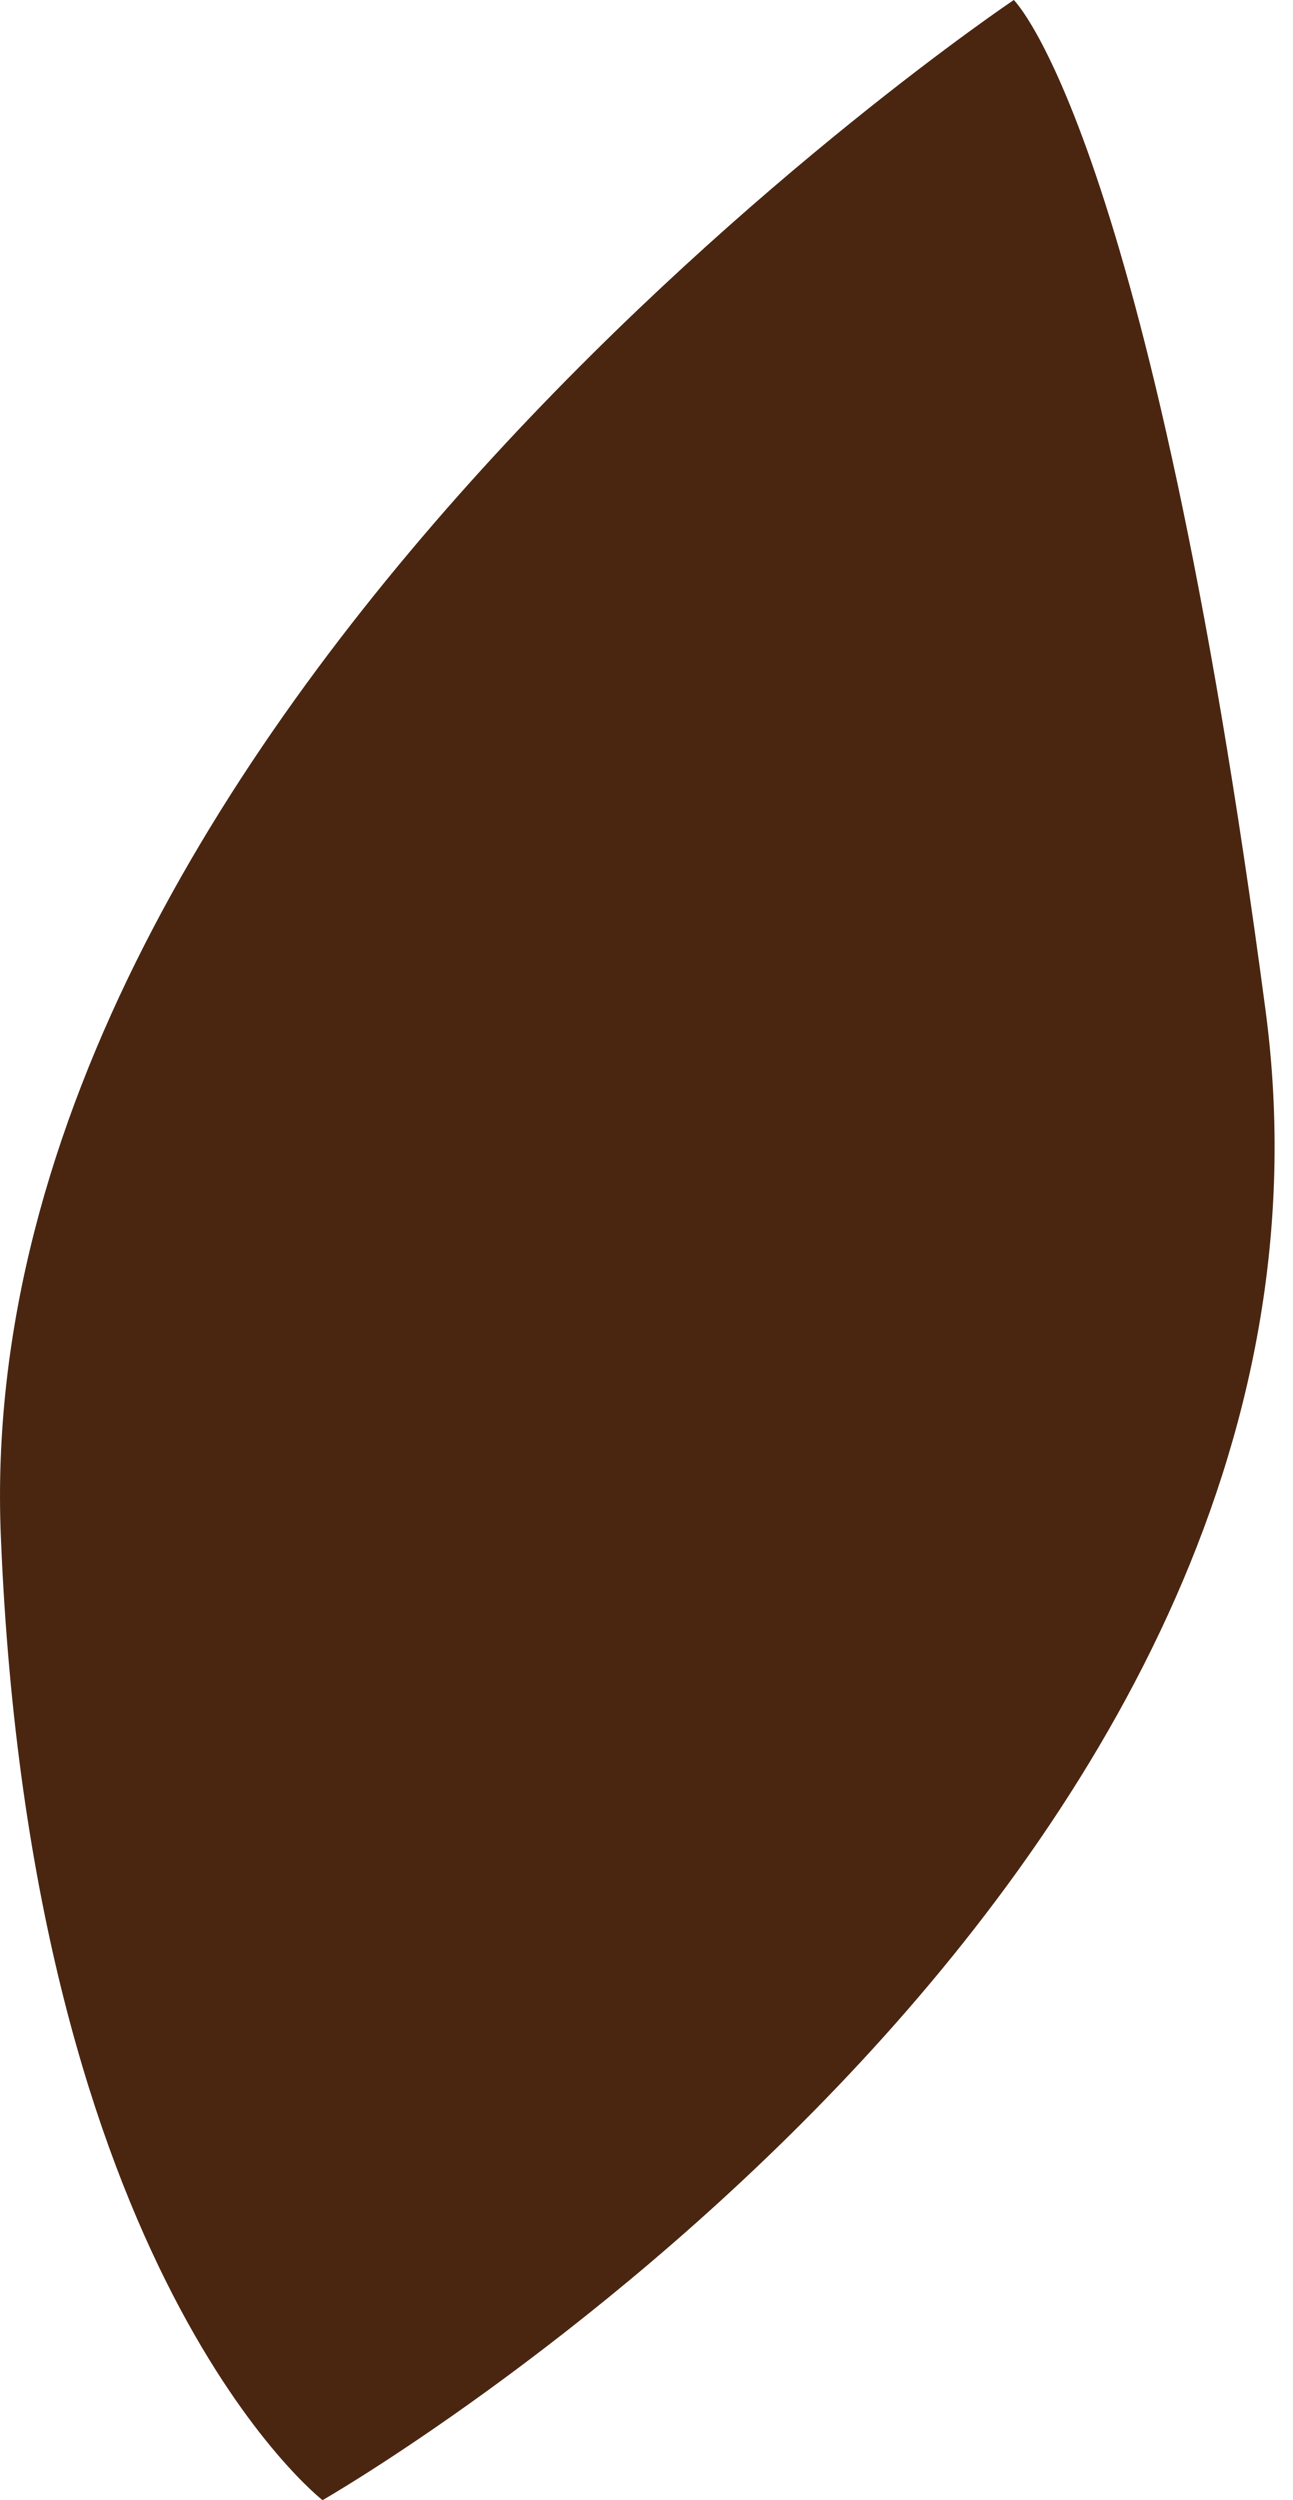
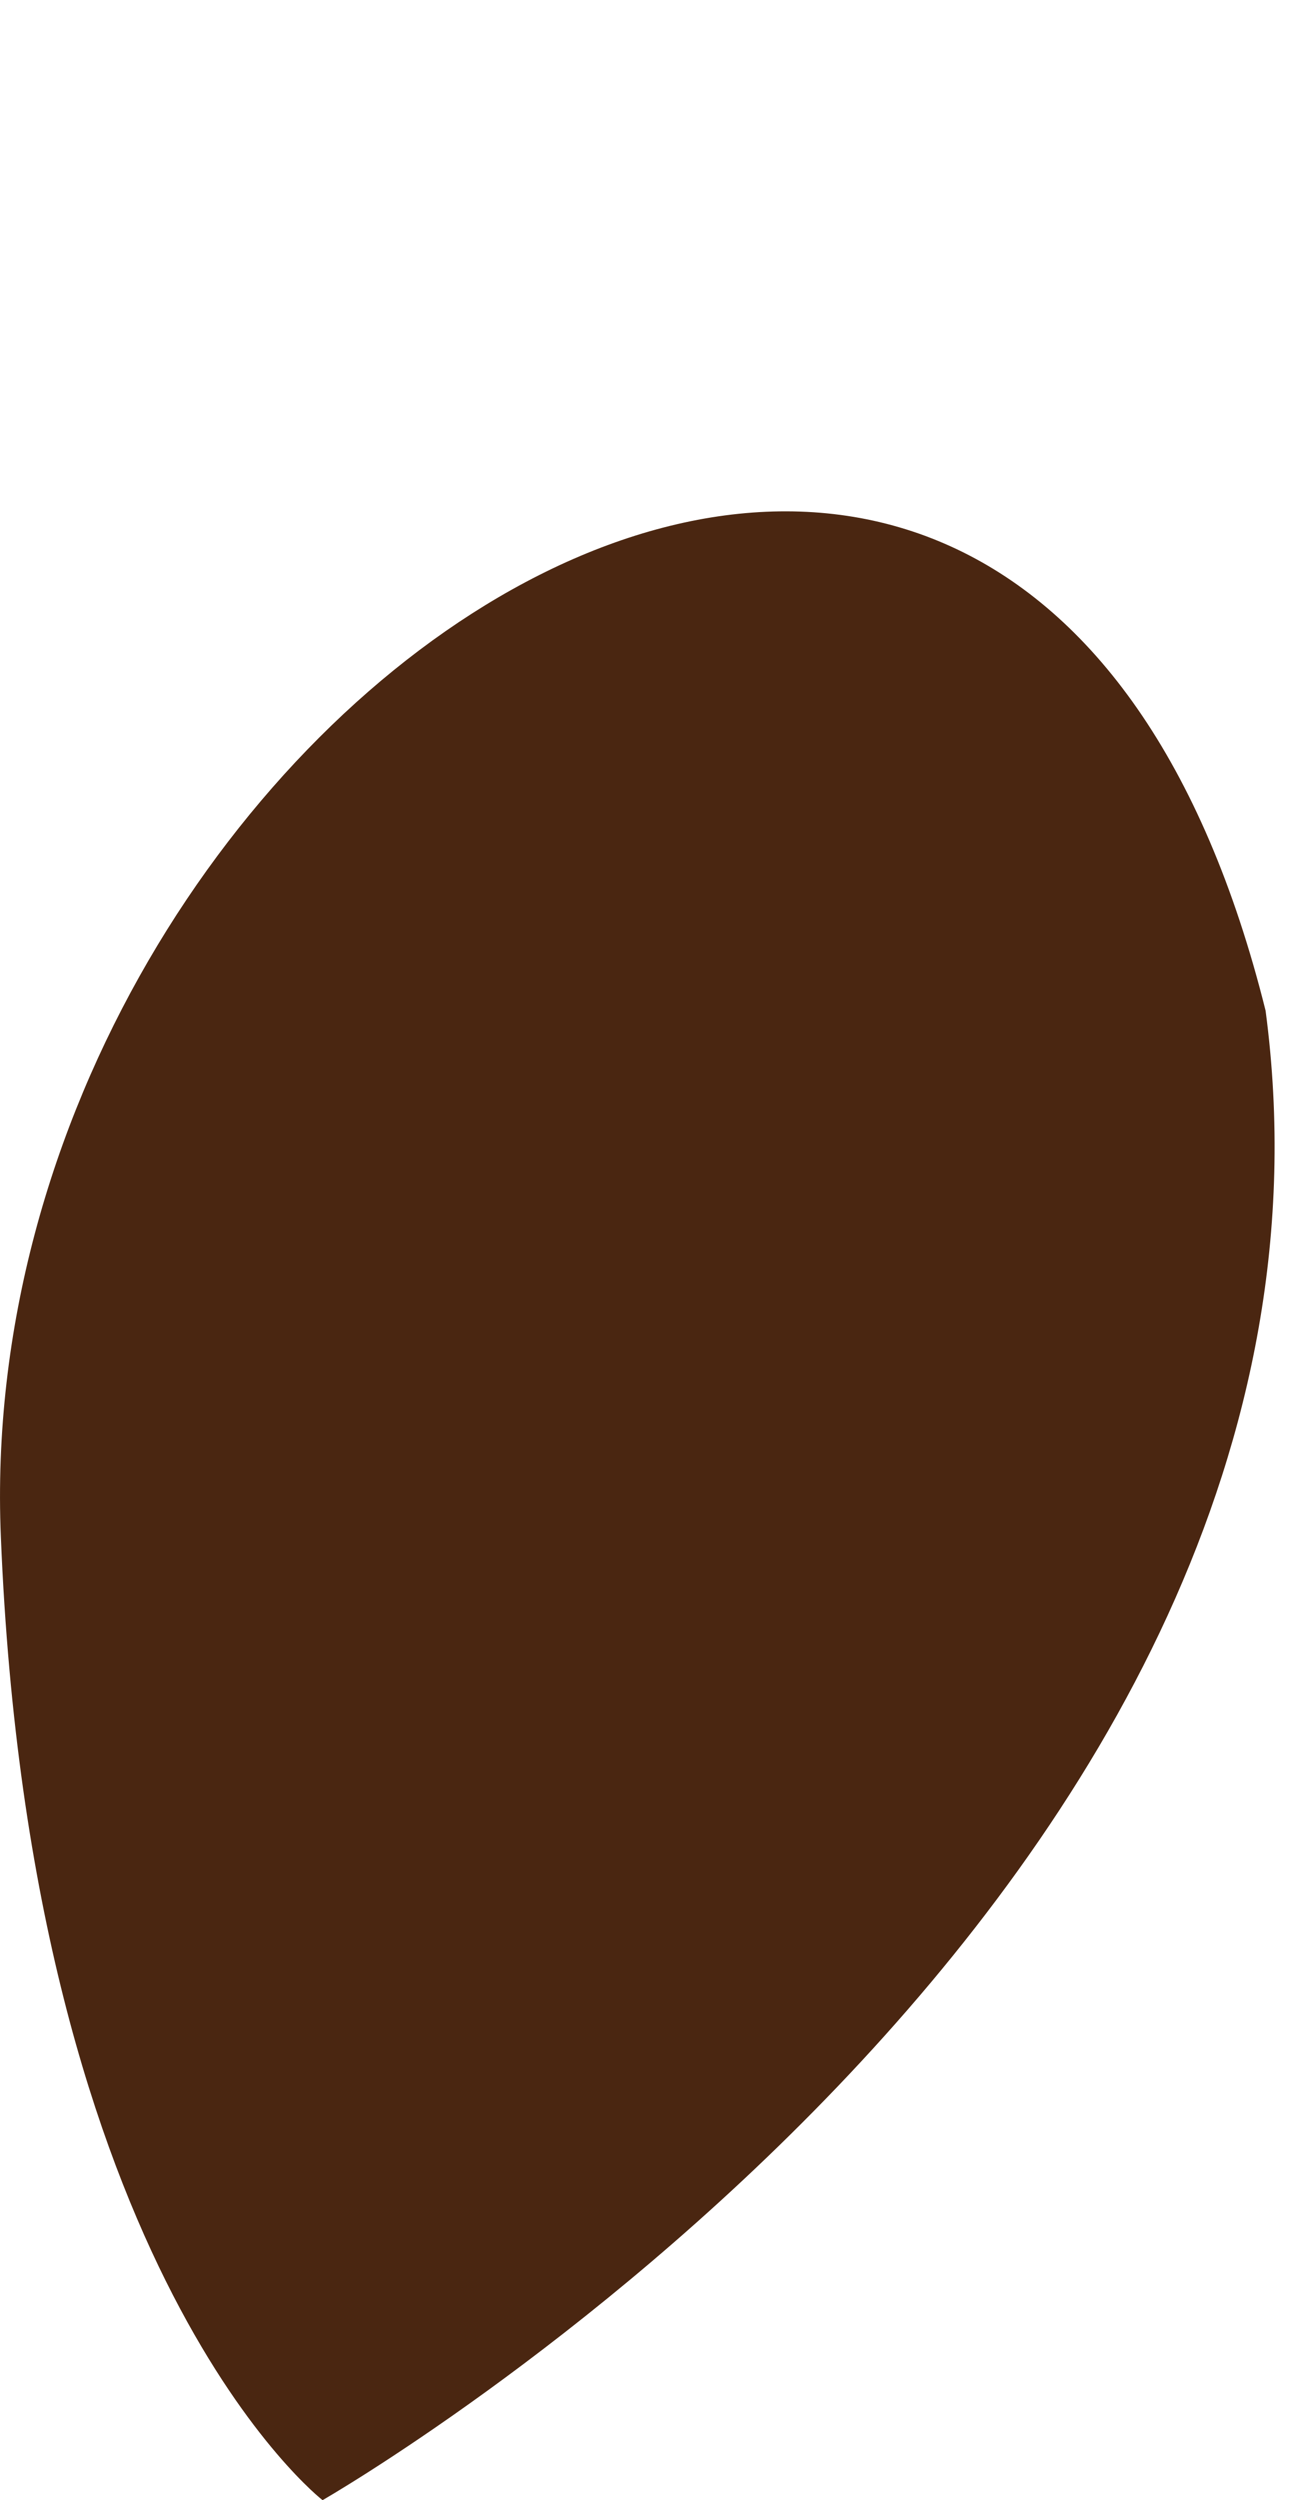
<svg xmlns="http://www.w3.org/2000/svg" width="15" height="29" viewBox="0 0 15 29" fill="none">
-   <path d="M3.742 29C3.742 29 16.039 21.954 14.682 11.723C13.331 1.521 11.761 0 11.761 0C11.761 0 -0.394 8.153 0.01 17.827C0.357 26.38 3.742 29 3.742 29Z" fill="#4A2611" />
+   <path d="M3.742 29C3.742 29 16.039 21.954 14.682 11.723C11.761 0 -0.394 8.153 0.01 17.827C0.357 26.38 3.742 29 3.742 29Z" fill="#4A2611" />
</svg>